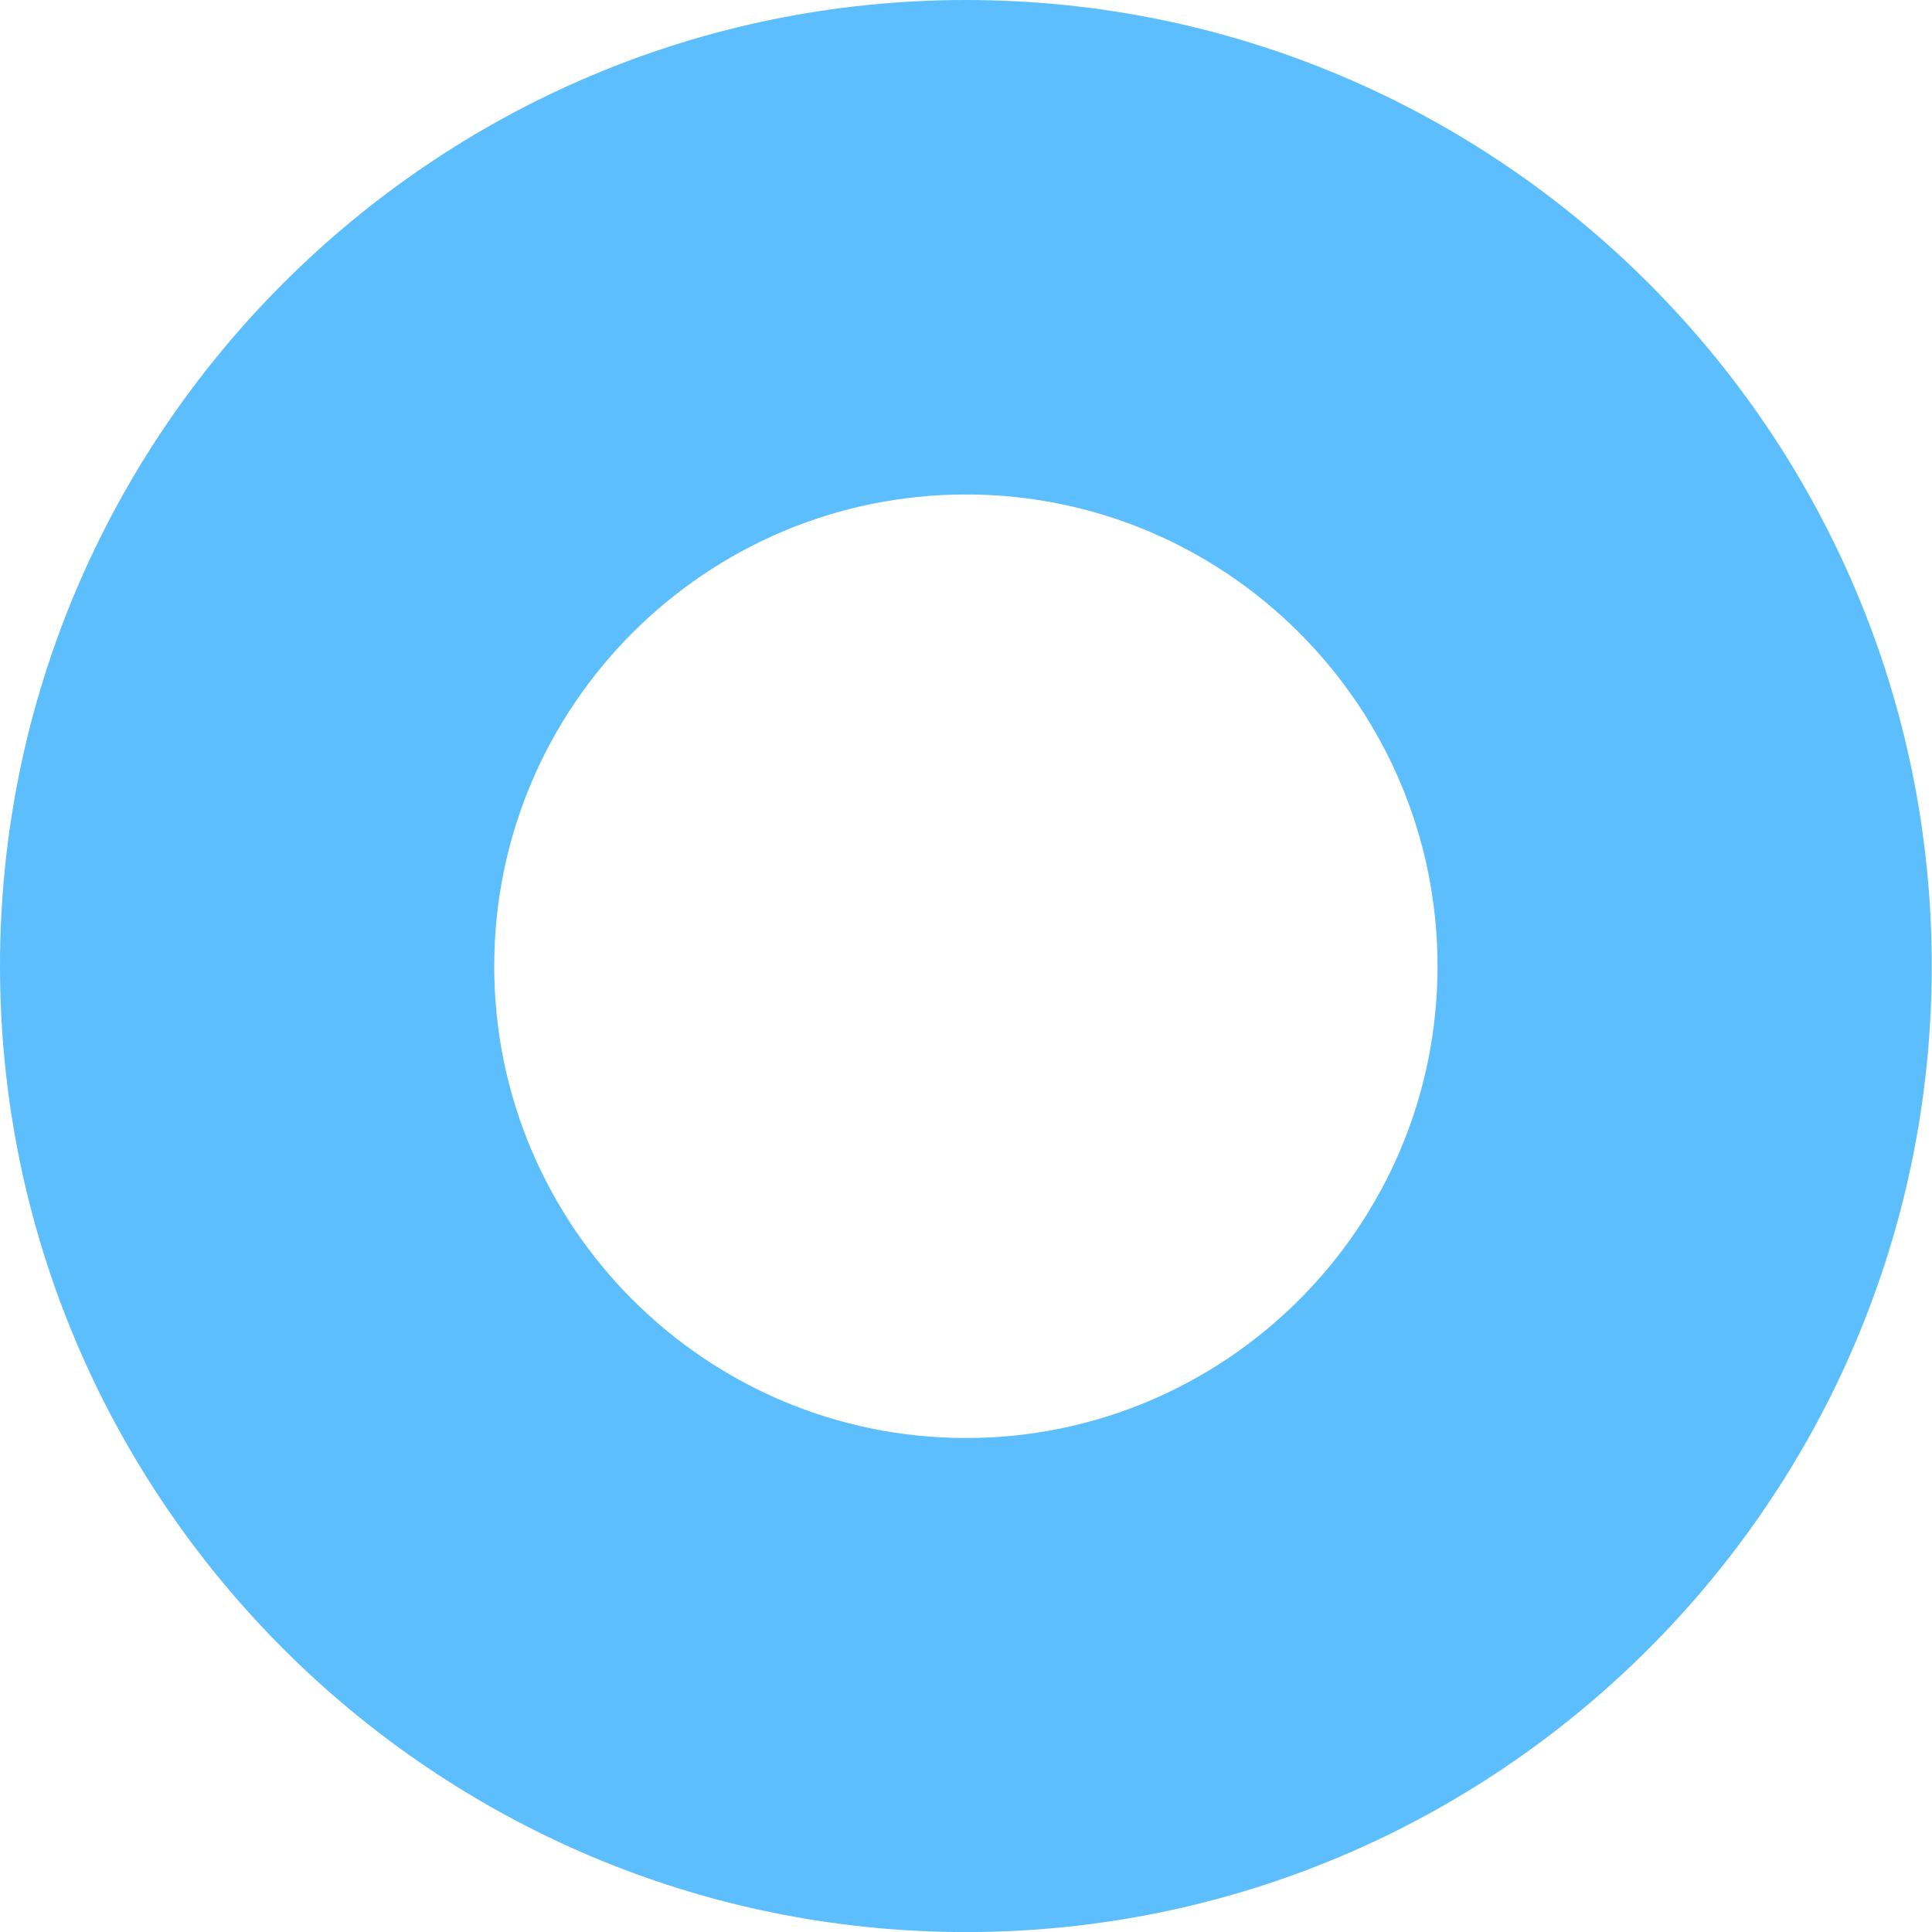
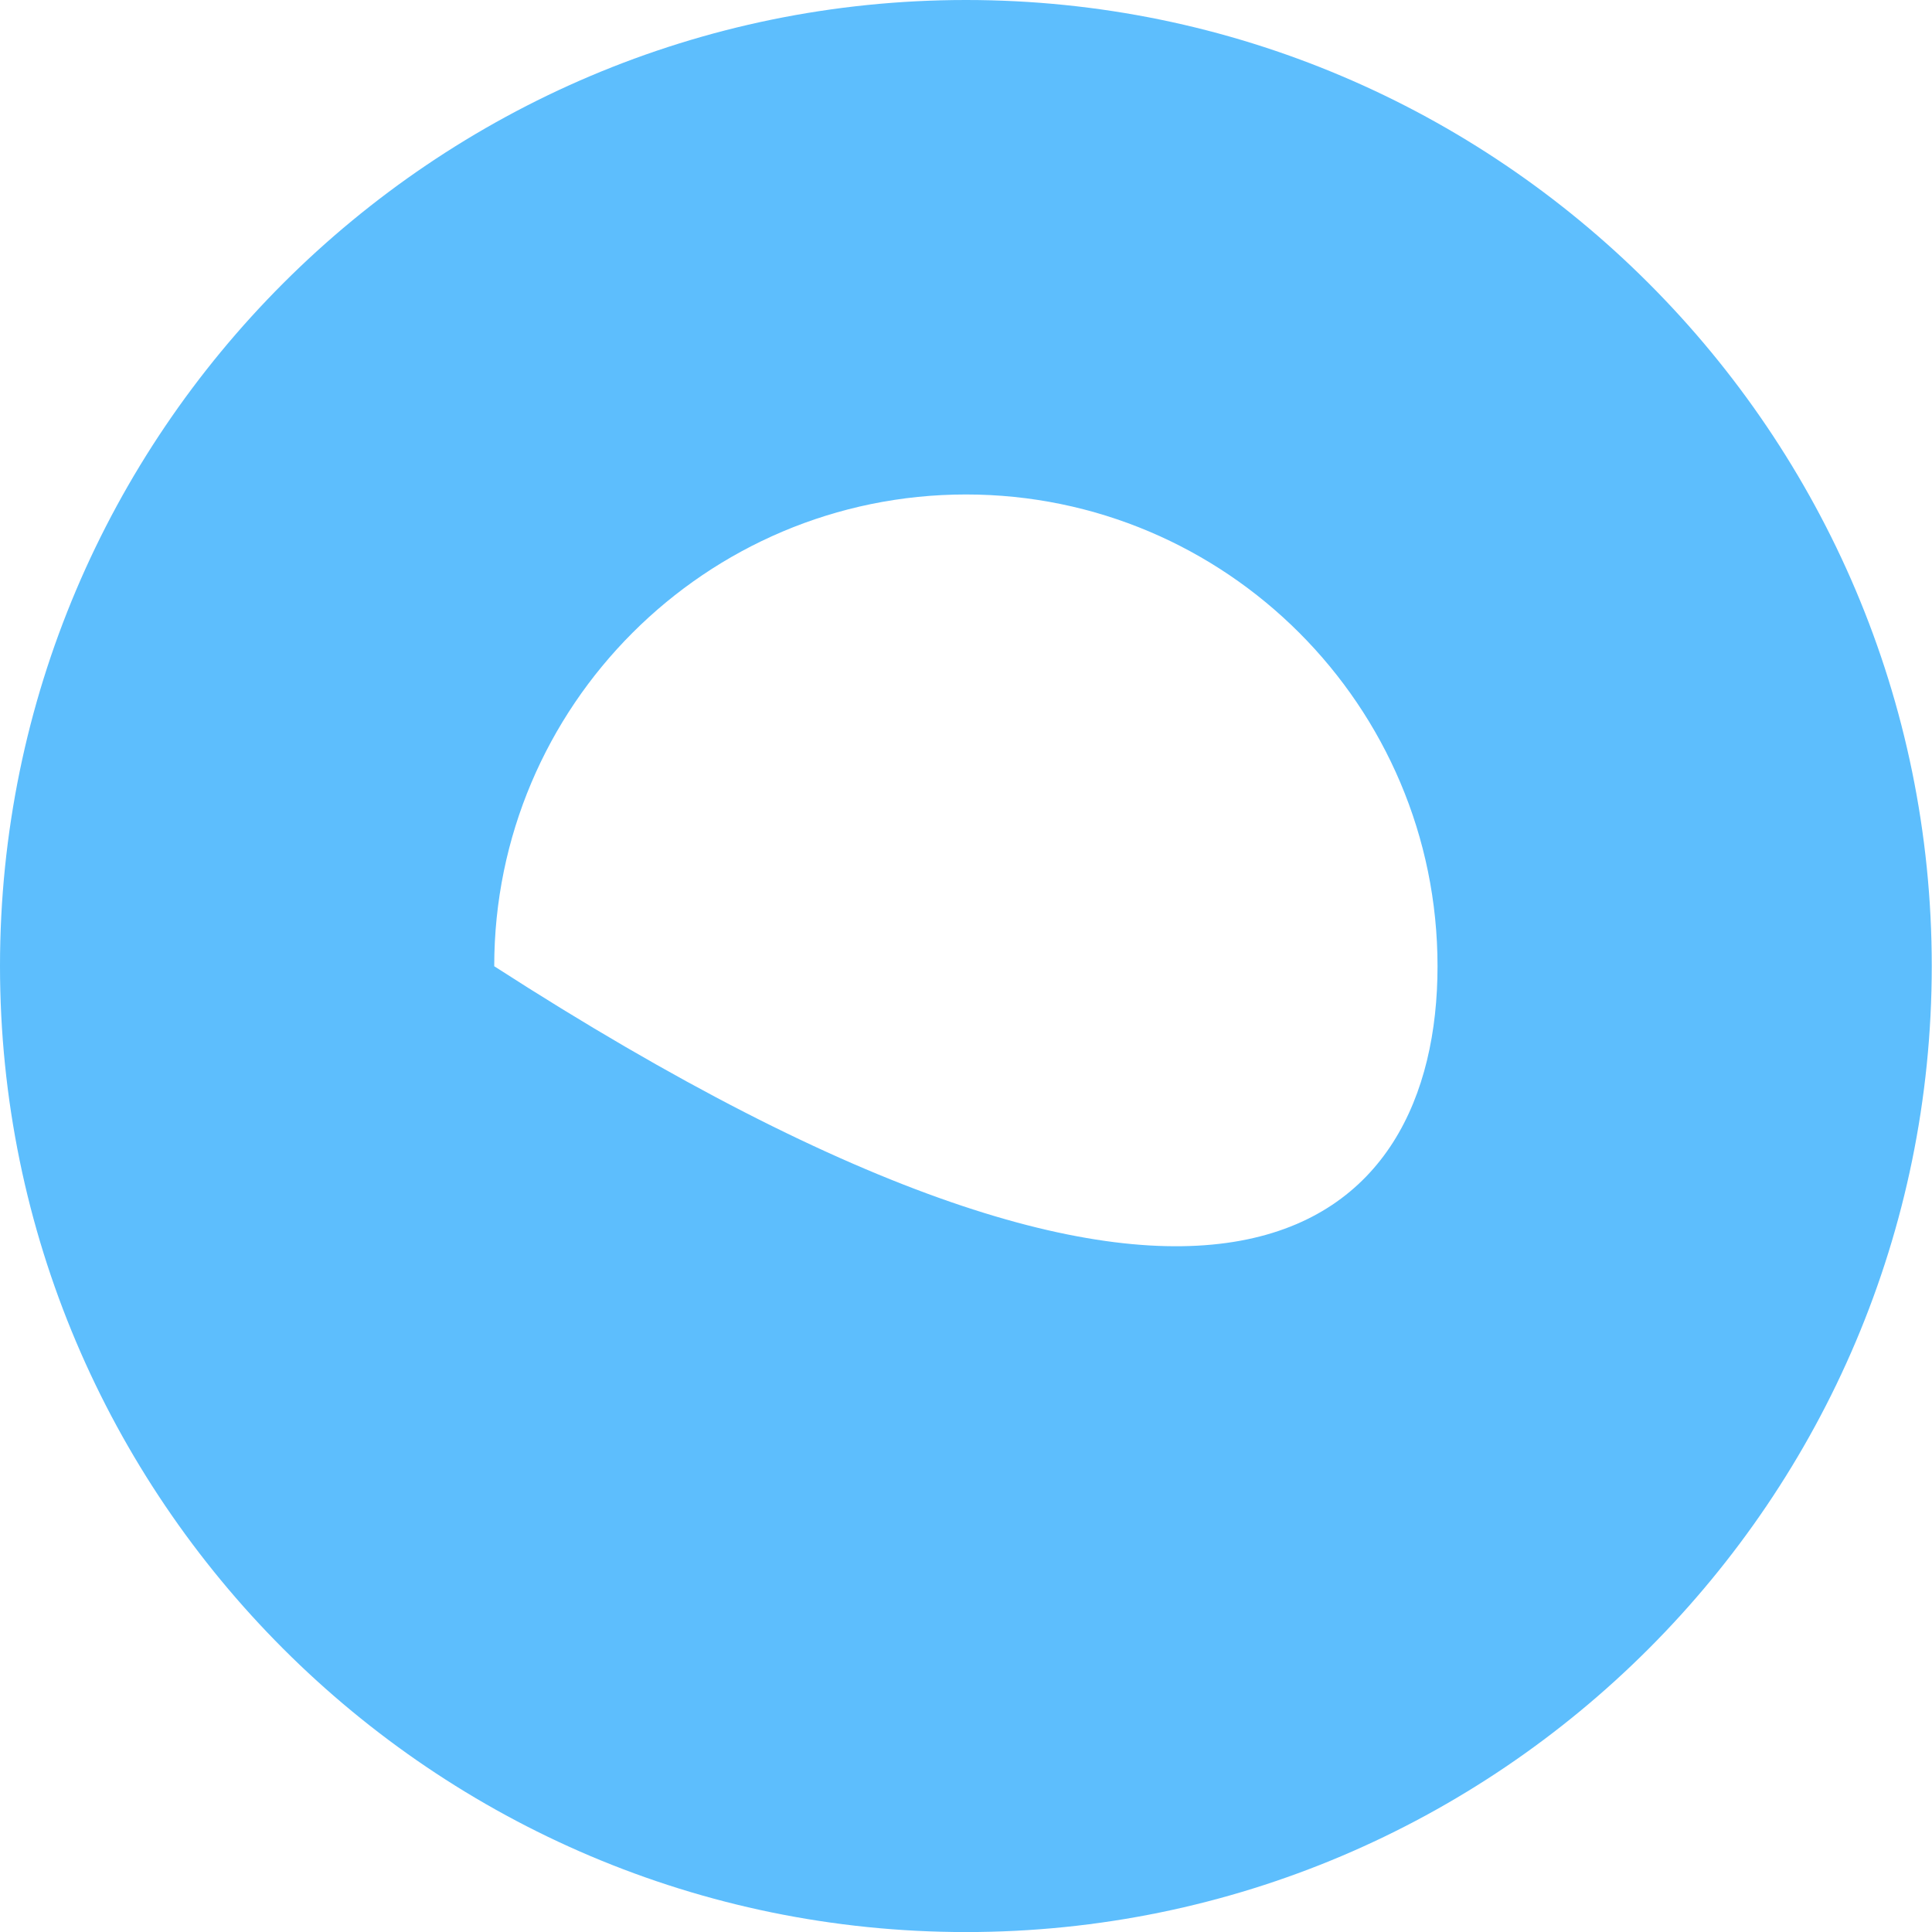
<svg xmlns="http://www.w3.org/2000/svg" width="32" height="32" viewBox="0 0 32 32" fill="none">
-   <path d="M16 32.001C7.179 32.001 0 24.825 0 16C0 7.175 7.179 0 16 0C24.821 0 31.996 7.175 31.996 16C31.996 24.825 24.821 32.001 16 32.001ZM16 8.19C11.69 8.19 8.186 11.694 8.186 16.004C8.186 20.314 11.69 23.818 16 23.818C20.306 23.818 23.81 20.314 23.81 16.004C23.81 11.694 20.306 8.19 16 8.19Z" fill="#5DBEFD" />
+   <path d="M16 32.001C7.179 32.001 0 24.825 0 16C0 7.175 7.179 0 16 0C24.821 0 31.996 7.175 31.996 16C31.996 24.825 24.821 32.001 16 32.001ZM16 8.19C11.69 8.19 8.186 11.694 8.186 16.004C20.306 23.818 23.81 20.314 23.81 16.004C23.81 11.694 20.306 8.19 16 8.19Z" fill="#5DBEFD" />
</svg>